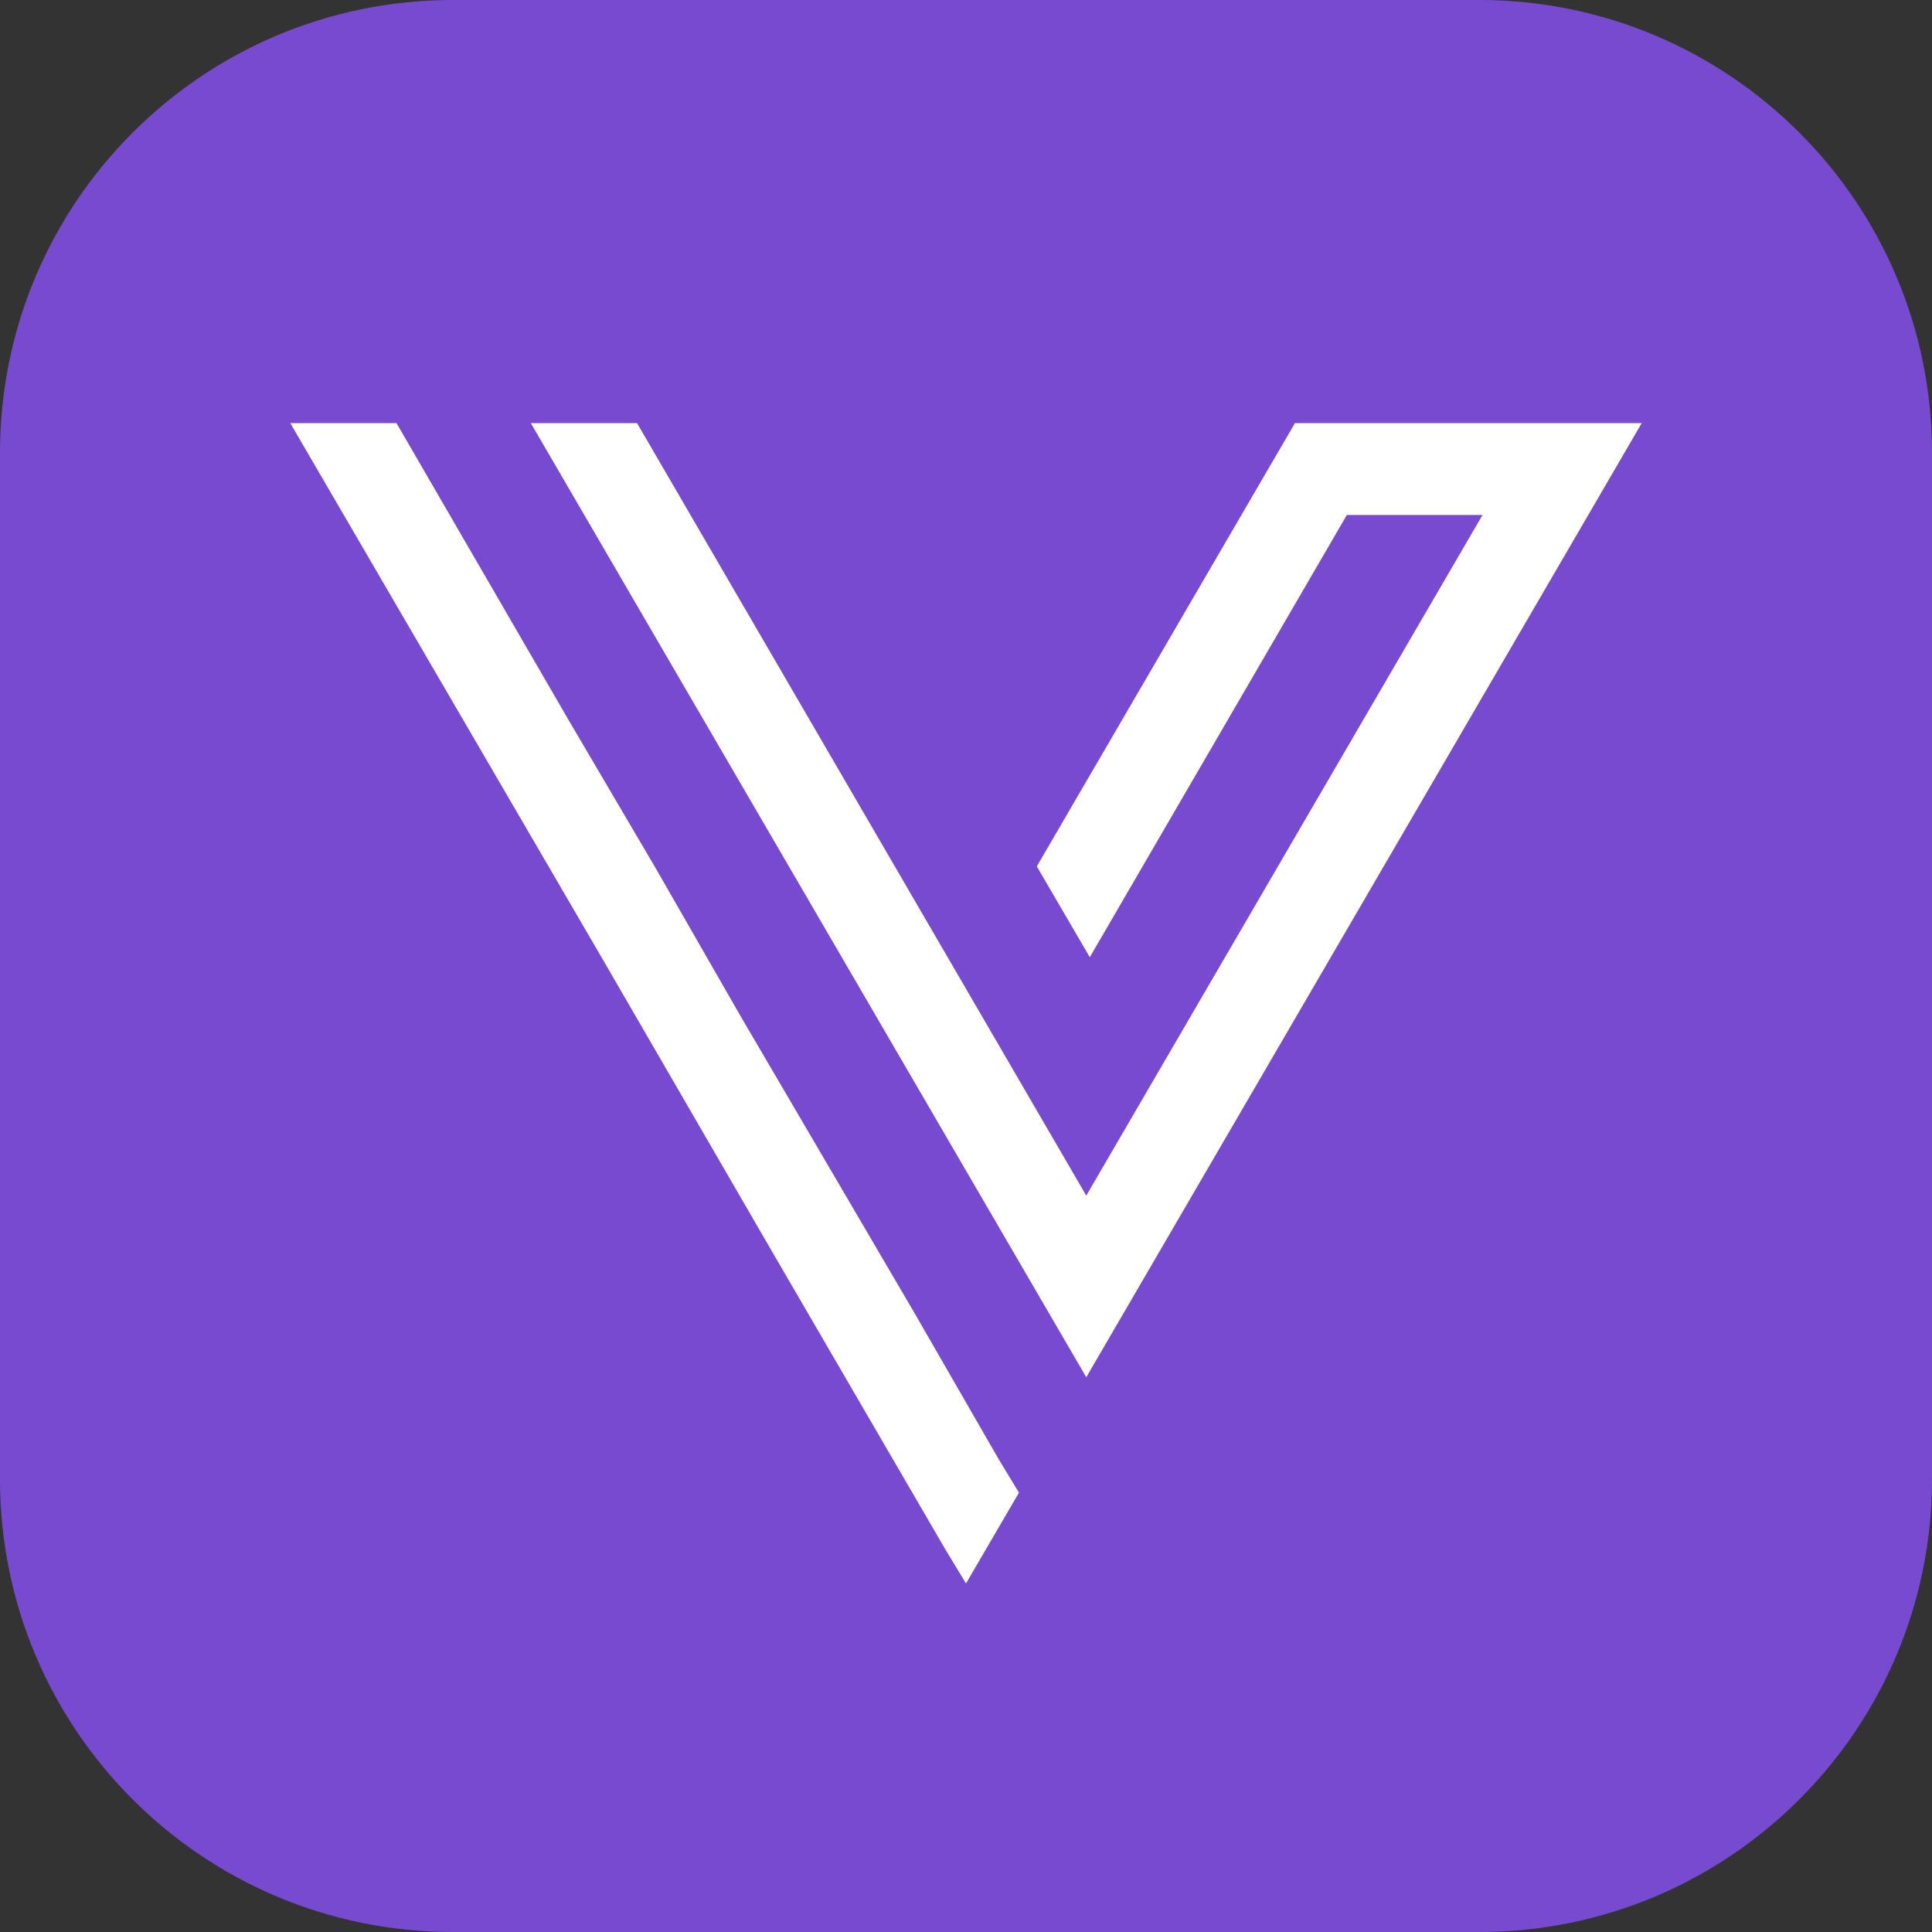
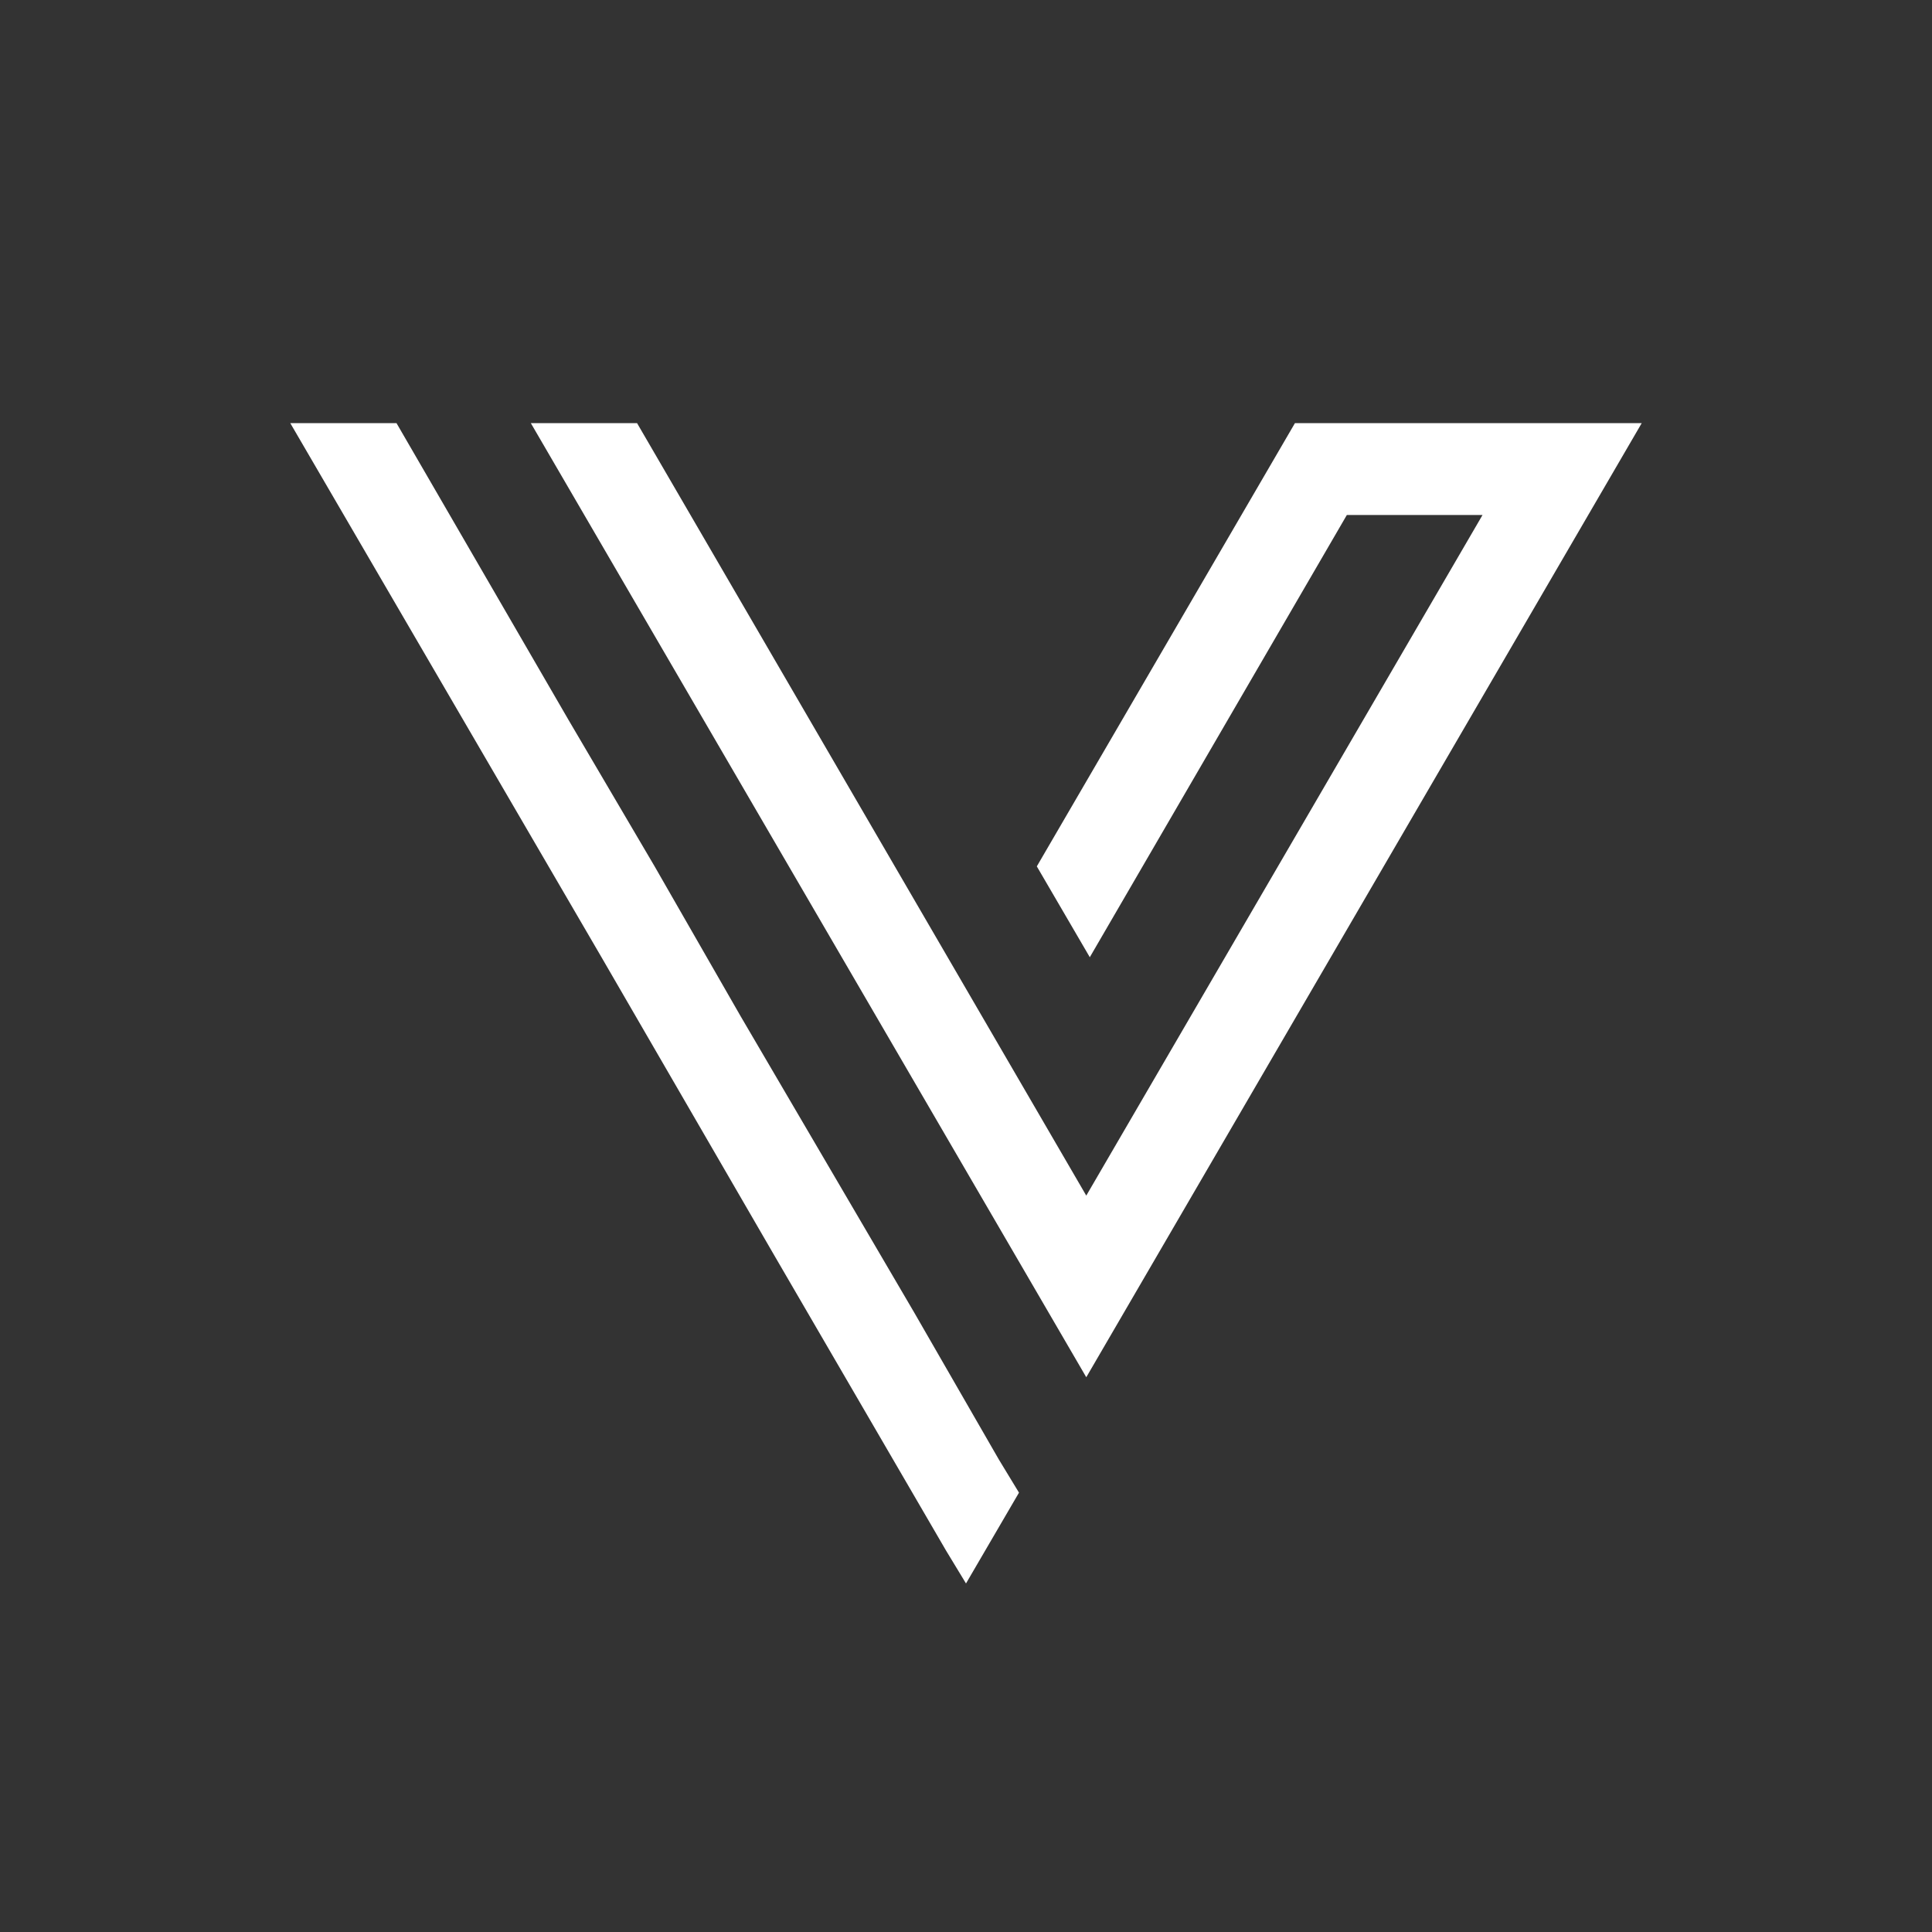
<svg xmlns="http://www.w3.org/2000/svg" width="320" zoomAndPan="magnify" viewBox="0 0 240 240" height="320" preserveAspectRatio="xMidYMid meet" version="1.0">
  <rect x="0" y="0" width="240" height="240" fill="#333333" stroke="none" />
  <defs>
    <clipPath id="2863df8fb7">
-       <path d="M 56.25 0 L 183.75 0 C 214.816 0 240 25.184 240 56.25 L 240 183.75 C 240 214.816 214.816 240 183.75 240 L 56.25 240 C 25.184 240 0 214.816 0 183.75 L 0 56.25 C 0 25.184 25.184 0 56.25 0 Z M 56.25 0 " clip-rule="nonzero" />
-     </clipPath>
+       </clipPath>
    <clipPath id="2c94b9b176">
      <path d="M 36 52.562 L 204 52.562 L 204 197 L 36 197 Z M 36 52.562 " clip-rule="nonzero" />
    </clipPath>
    <clipPath id="14adb513b5">
      <path d="M 102.781 105.93 L 107.57 105.93 L 107.57 110.559 L 102.781 110.559 Z M 102.781 105.93 " clip-rule="nonzero" />
    </clipPath>
  </defs>
  <g clip-path="url(#2863df8fb7)">
    <rect x="-24" width="288" fill="#784acf" y="-24" height="288" fill-opacity="1" />
  </g>
  <g clip-path="url(#2c94b9b176)">
    <path fill="#ffffff" d="M 49.254 52.562 L 70.641 89.461 L 81.32 107.625 L 91.996 126.227 L 113.555 163.027 L 124.094 181.328 L 126.582 185.422 L 120 196.703 L 117.516 192.609 L 96.125 155.844 L 74.738 118.941 L 36.059 52.562 Z M 184.164 63.977 L 167.309 63.977 L 135.379 118.91 L 128.797 107.625 L 160.863 52.562 L 203.941 52.562 L 134.941 171.086 L 65.941 52.562 L 79.137 52.562 L 134.941 148.523 Z M 184.164 63.977 " fill-opacity="1" fill-rule="nonzero" />
  </g>
  <g clip-path="url(#14adb513b5)">
-     <path fill="#ffffff" d="M 102.781 105.93 L 107.574 105.93 L 107.574 110.559 L 102.781 110.559 Z M 102.781 105.93 " fill-opacity="1" fill-rule="nonzero" />
-   </g>
+     </g>
</svg>